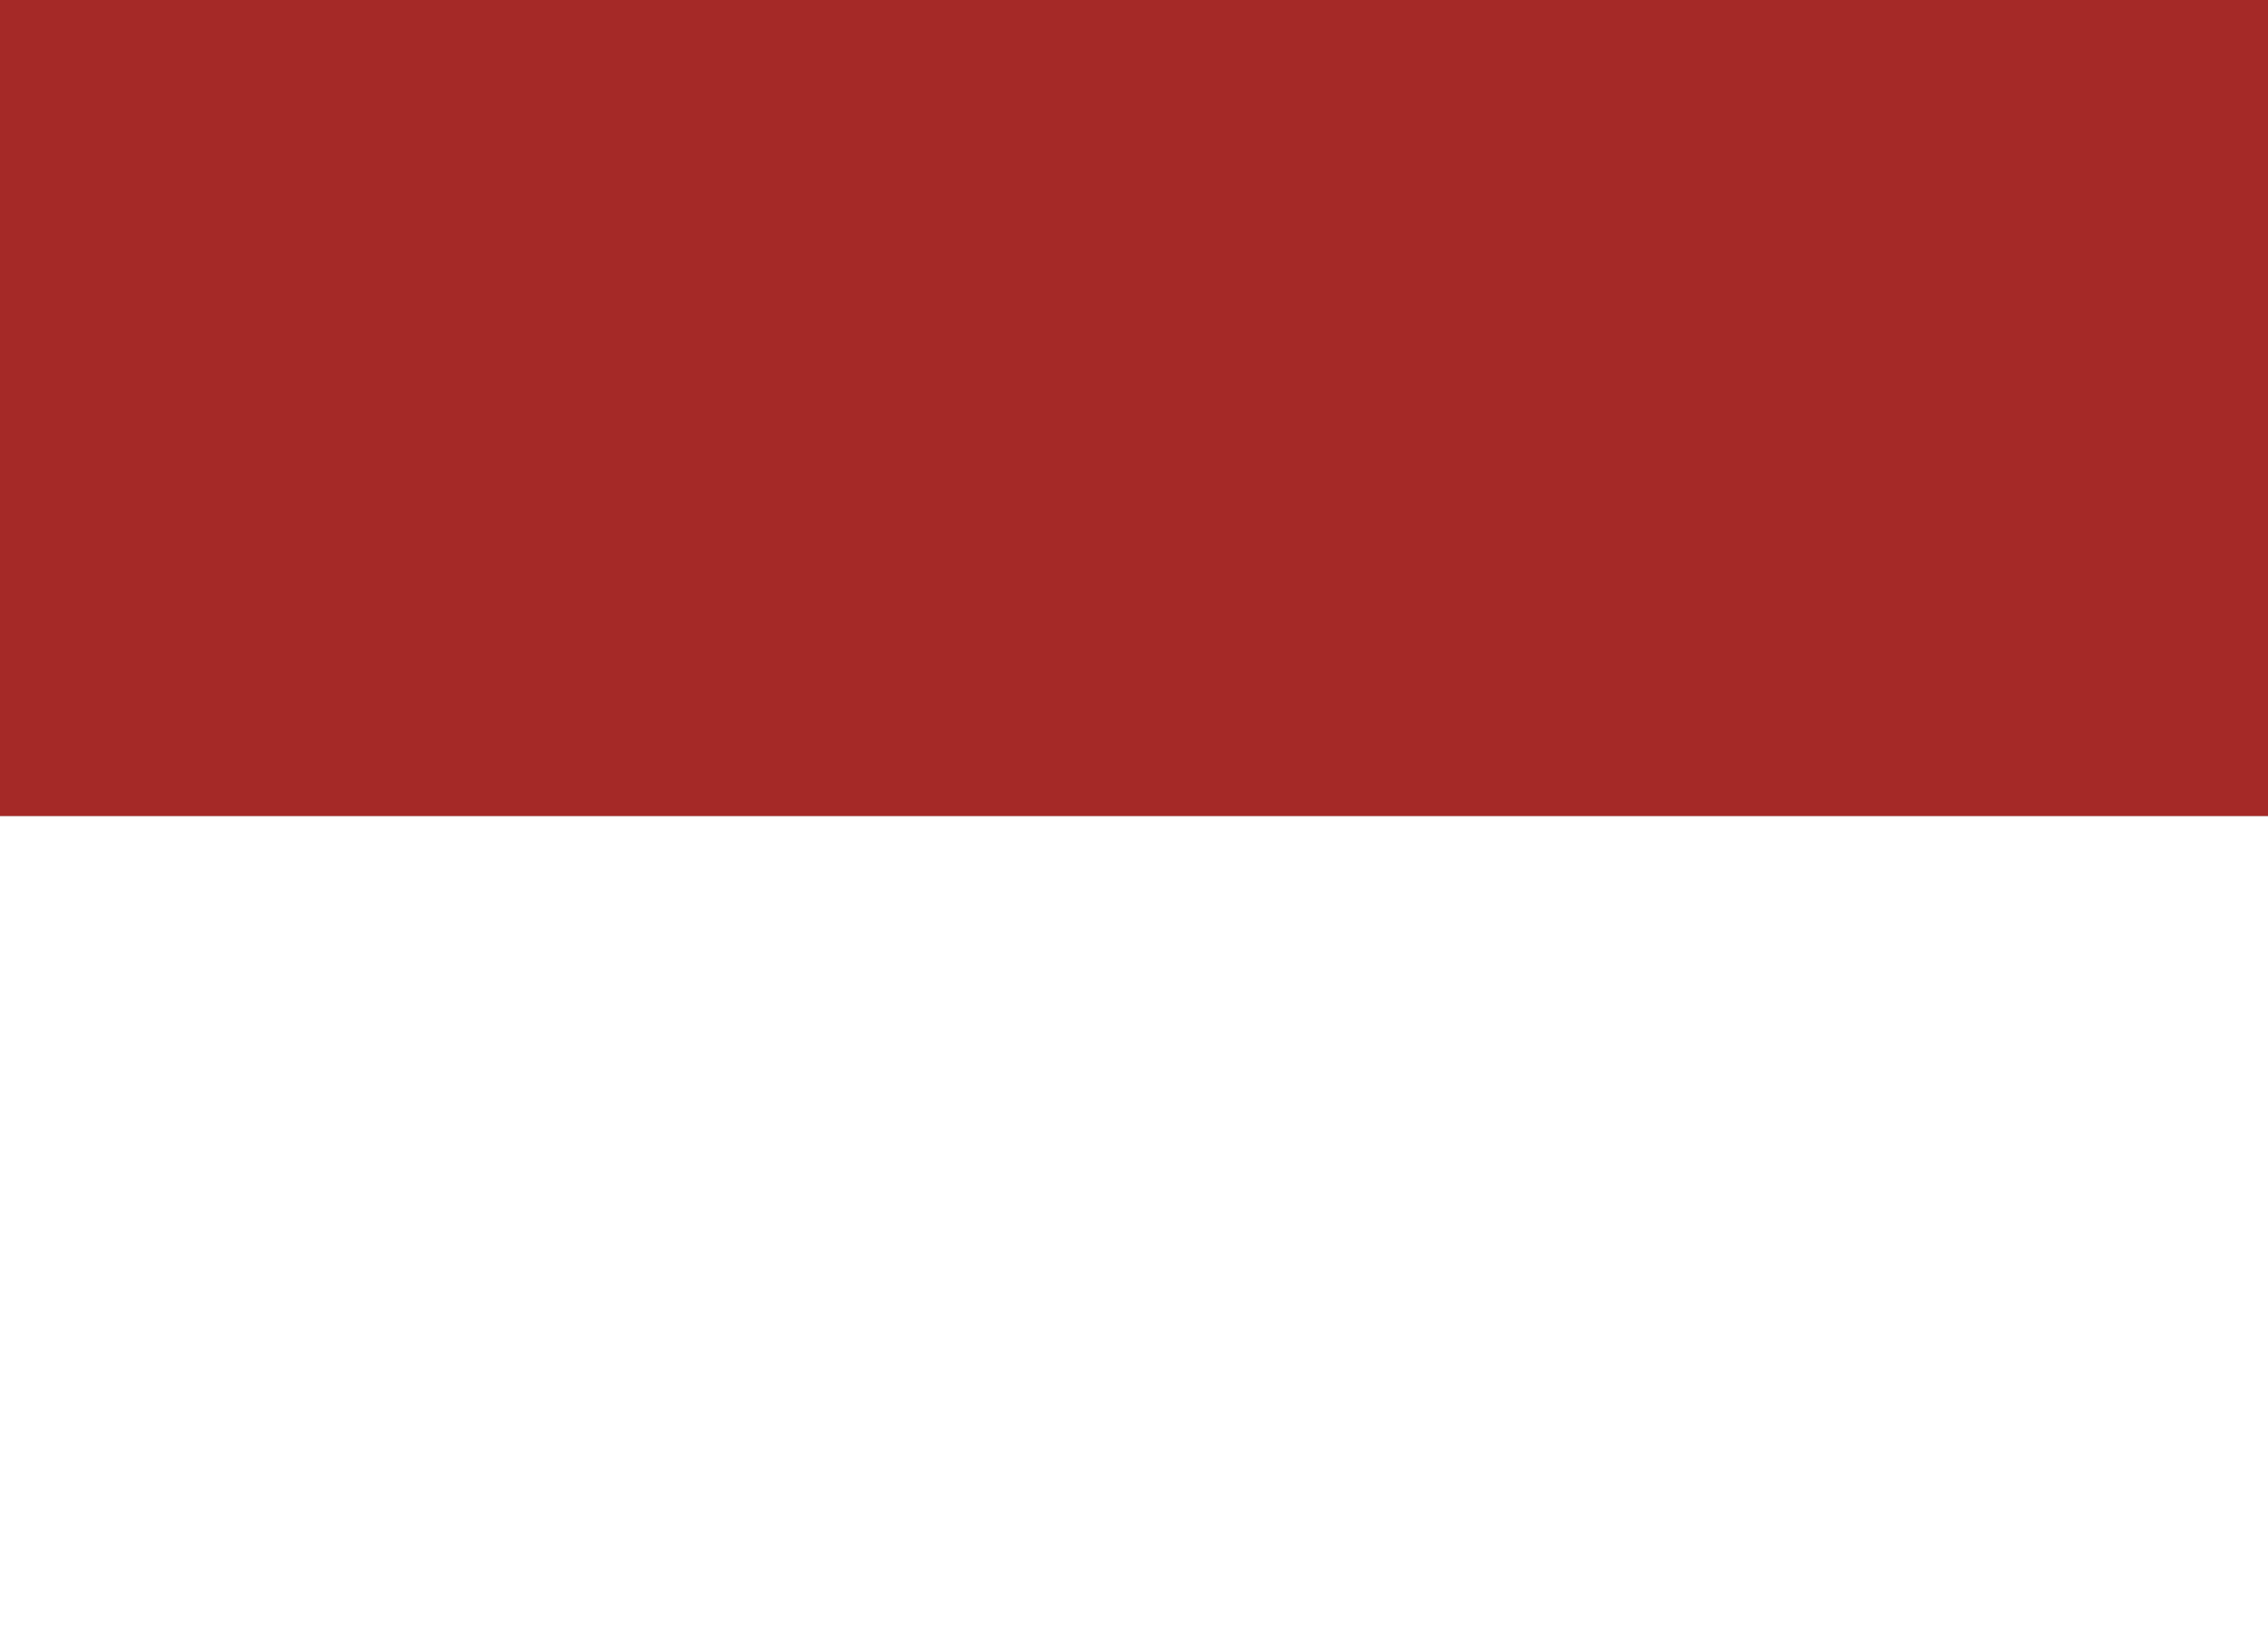
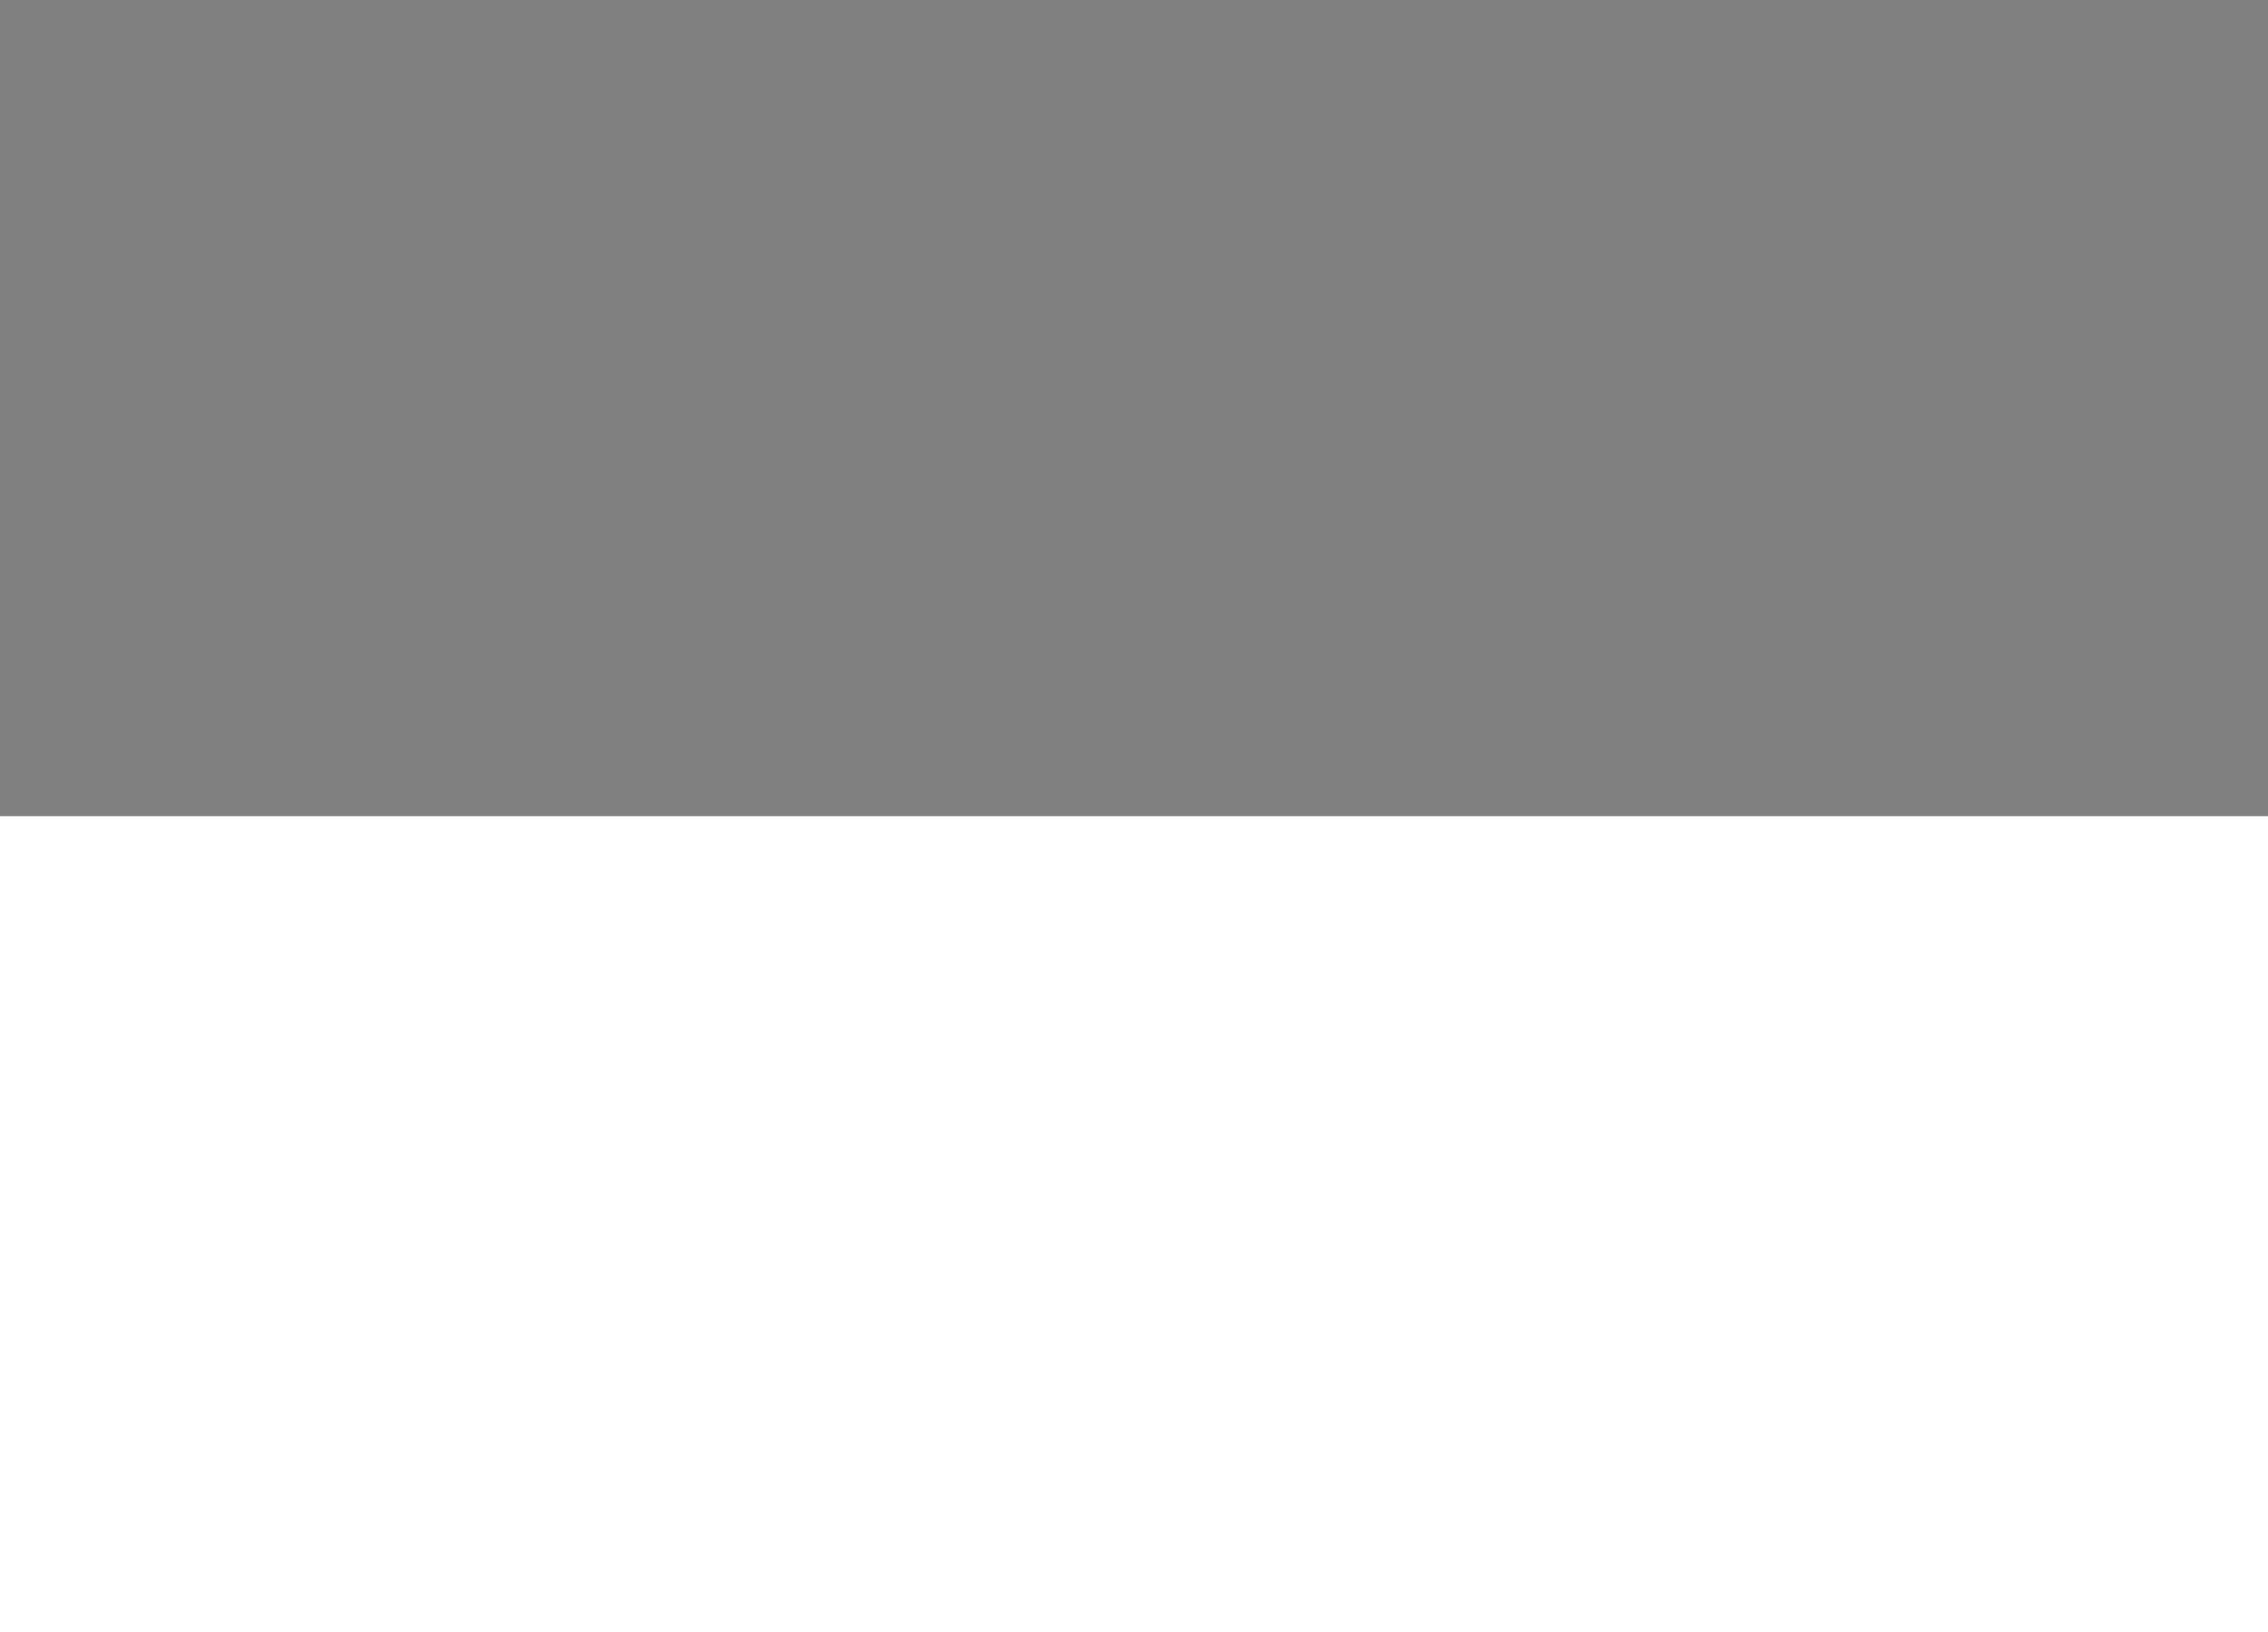
<svg xmlns="http://www.w3.org/2000/svg" id="Capa_1" data-name="Capa 1" viewBox="0 0 694.69 500">
  <rect x="0" y="0" width="694.69" height="500" fill="#808080" stroke="none" />
  <defs>
    <style>
      .cls-1 {
        fill: #fff;
      }

      .cls-2 {
        fill: #a52927;
      }
    </style>
  </defs>
-   <rect class="cls-2" width="694.69" height="250" />
  <rect class="cls-1" y="250" width="694.69" height="250" />
</svg>